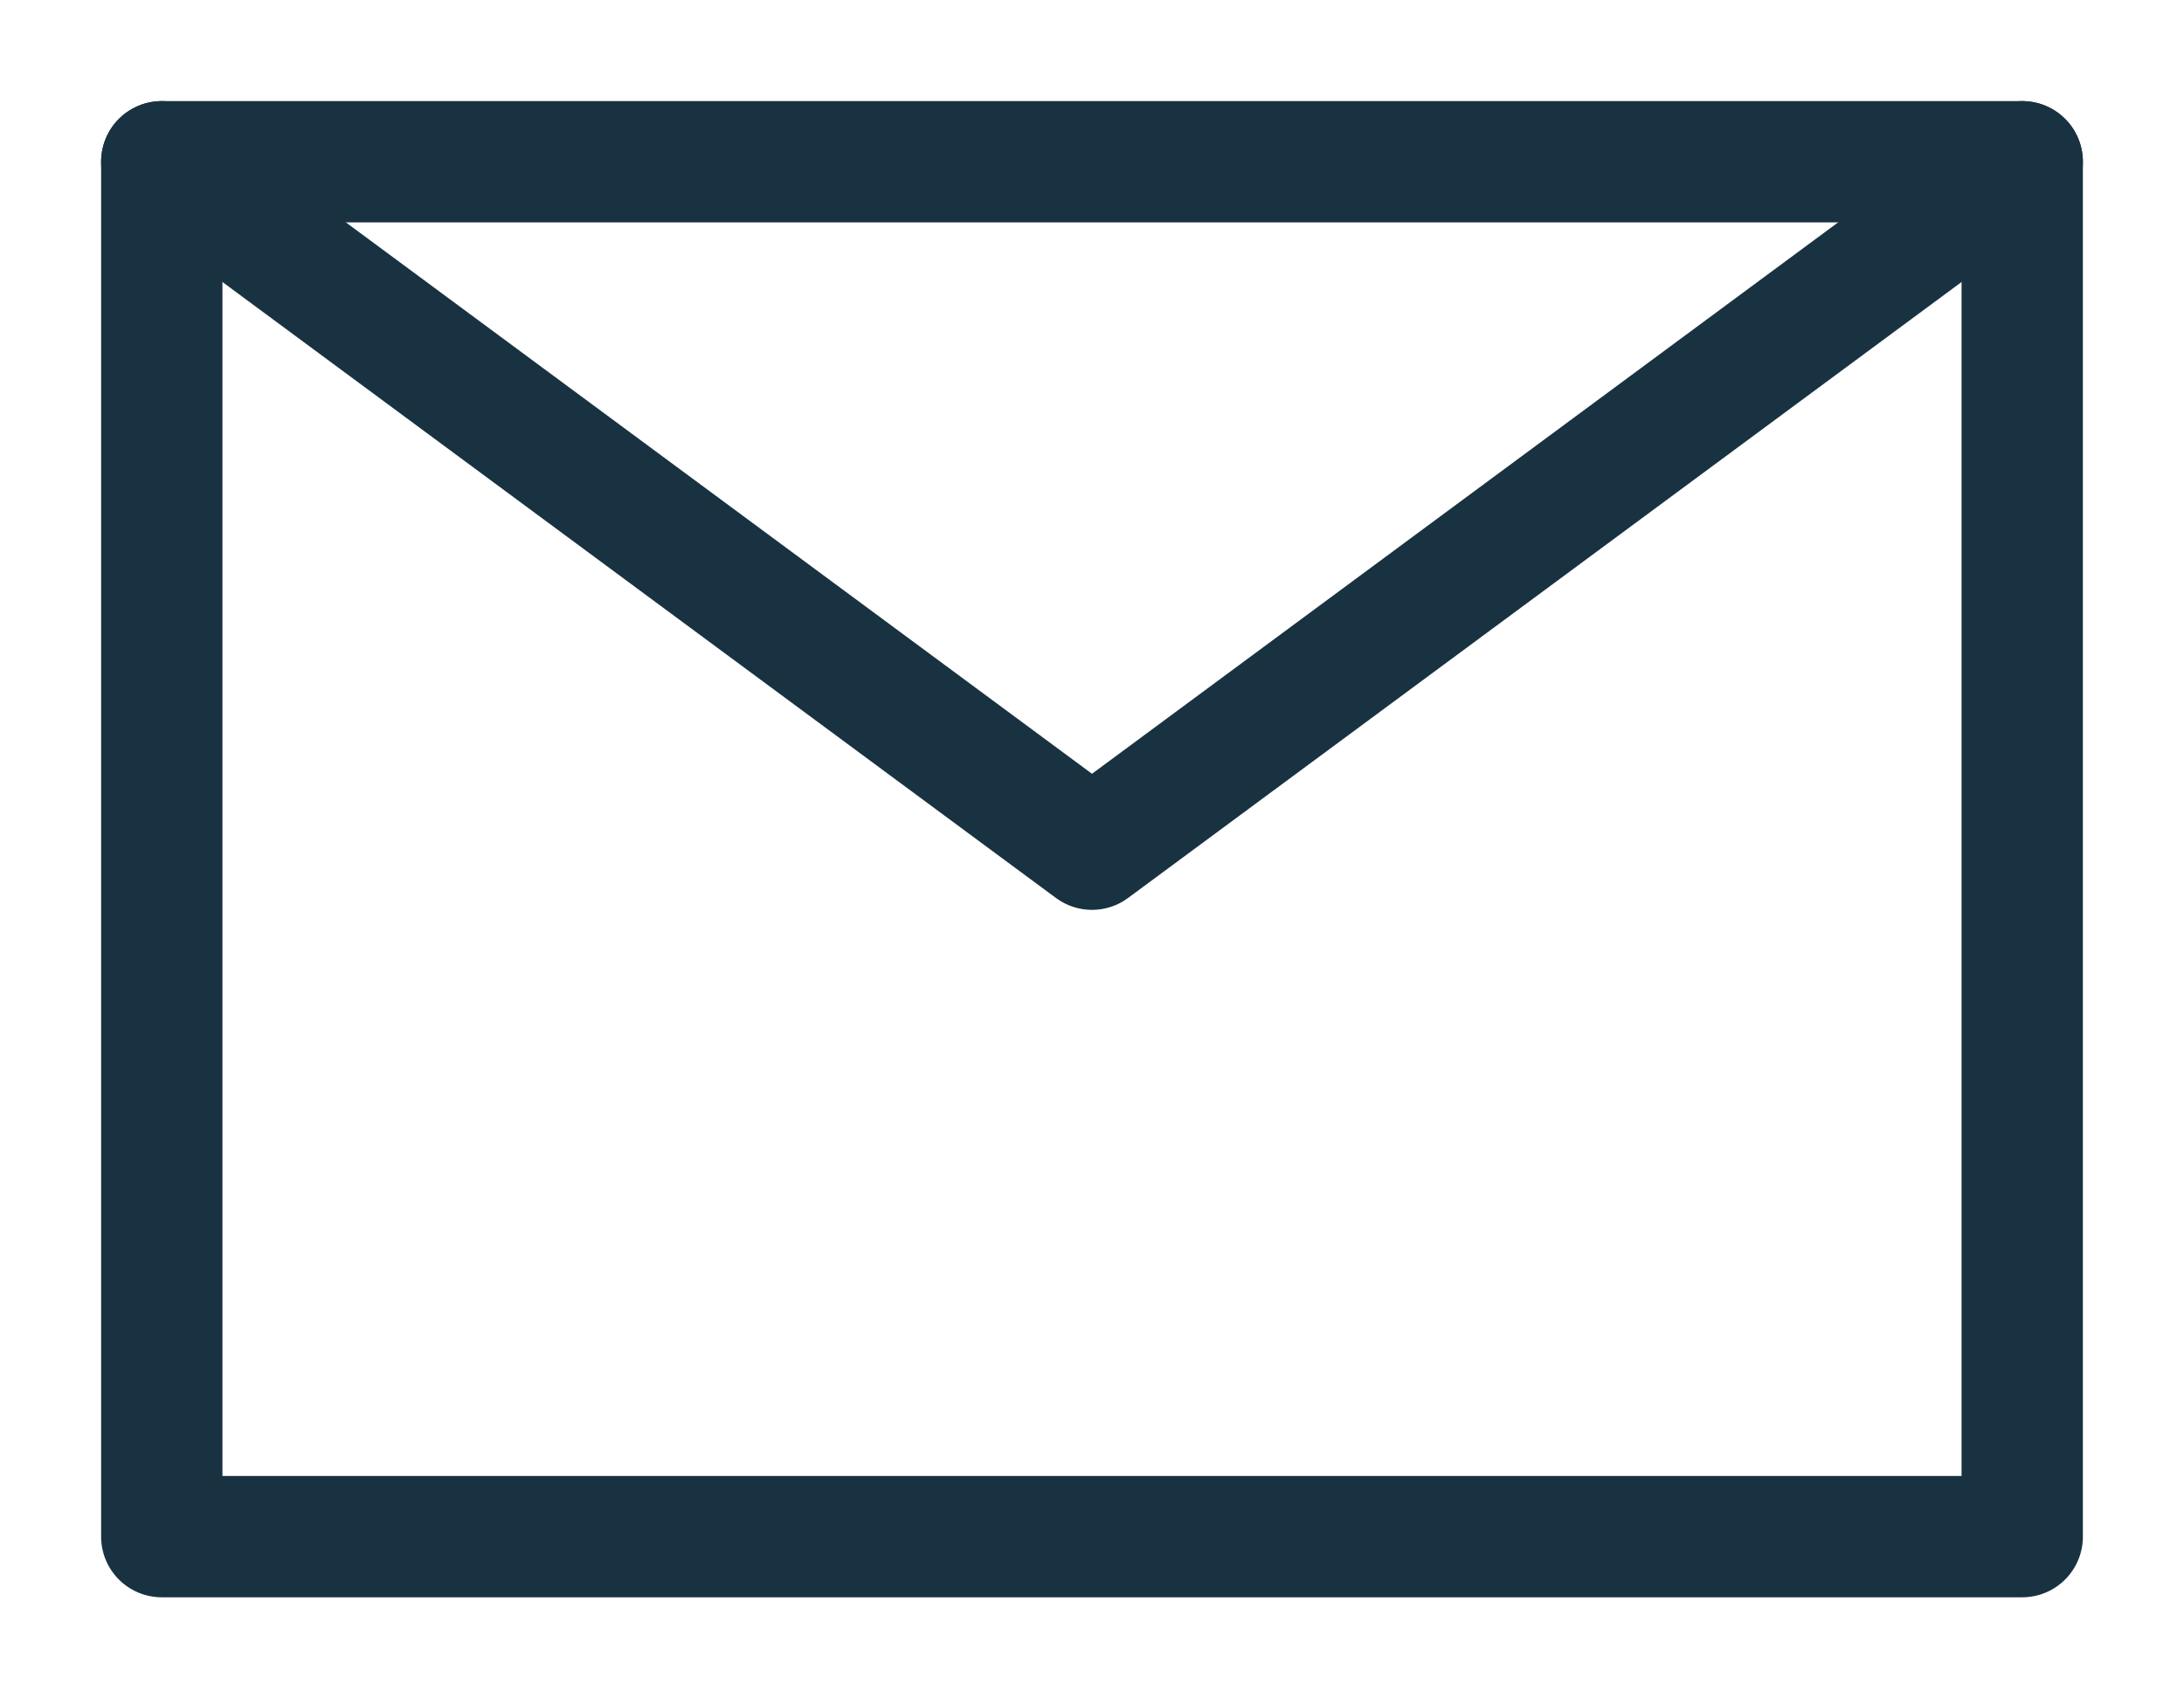
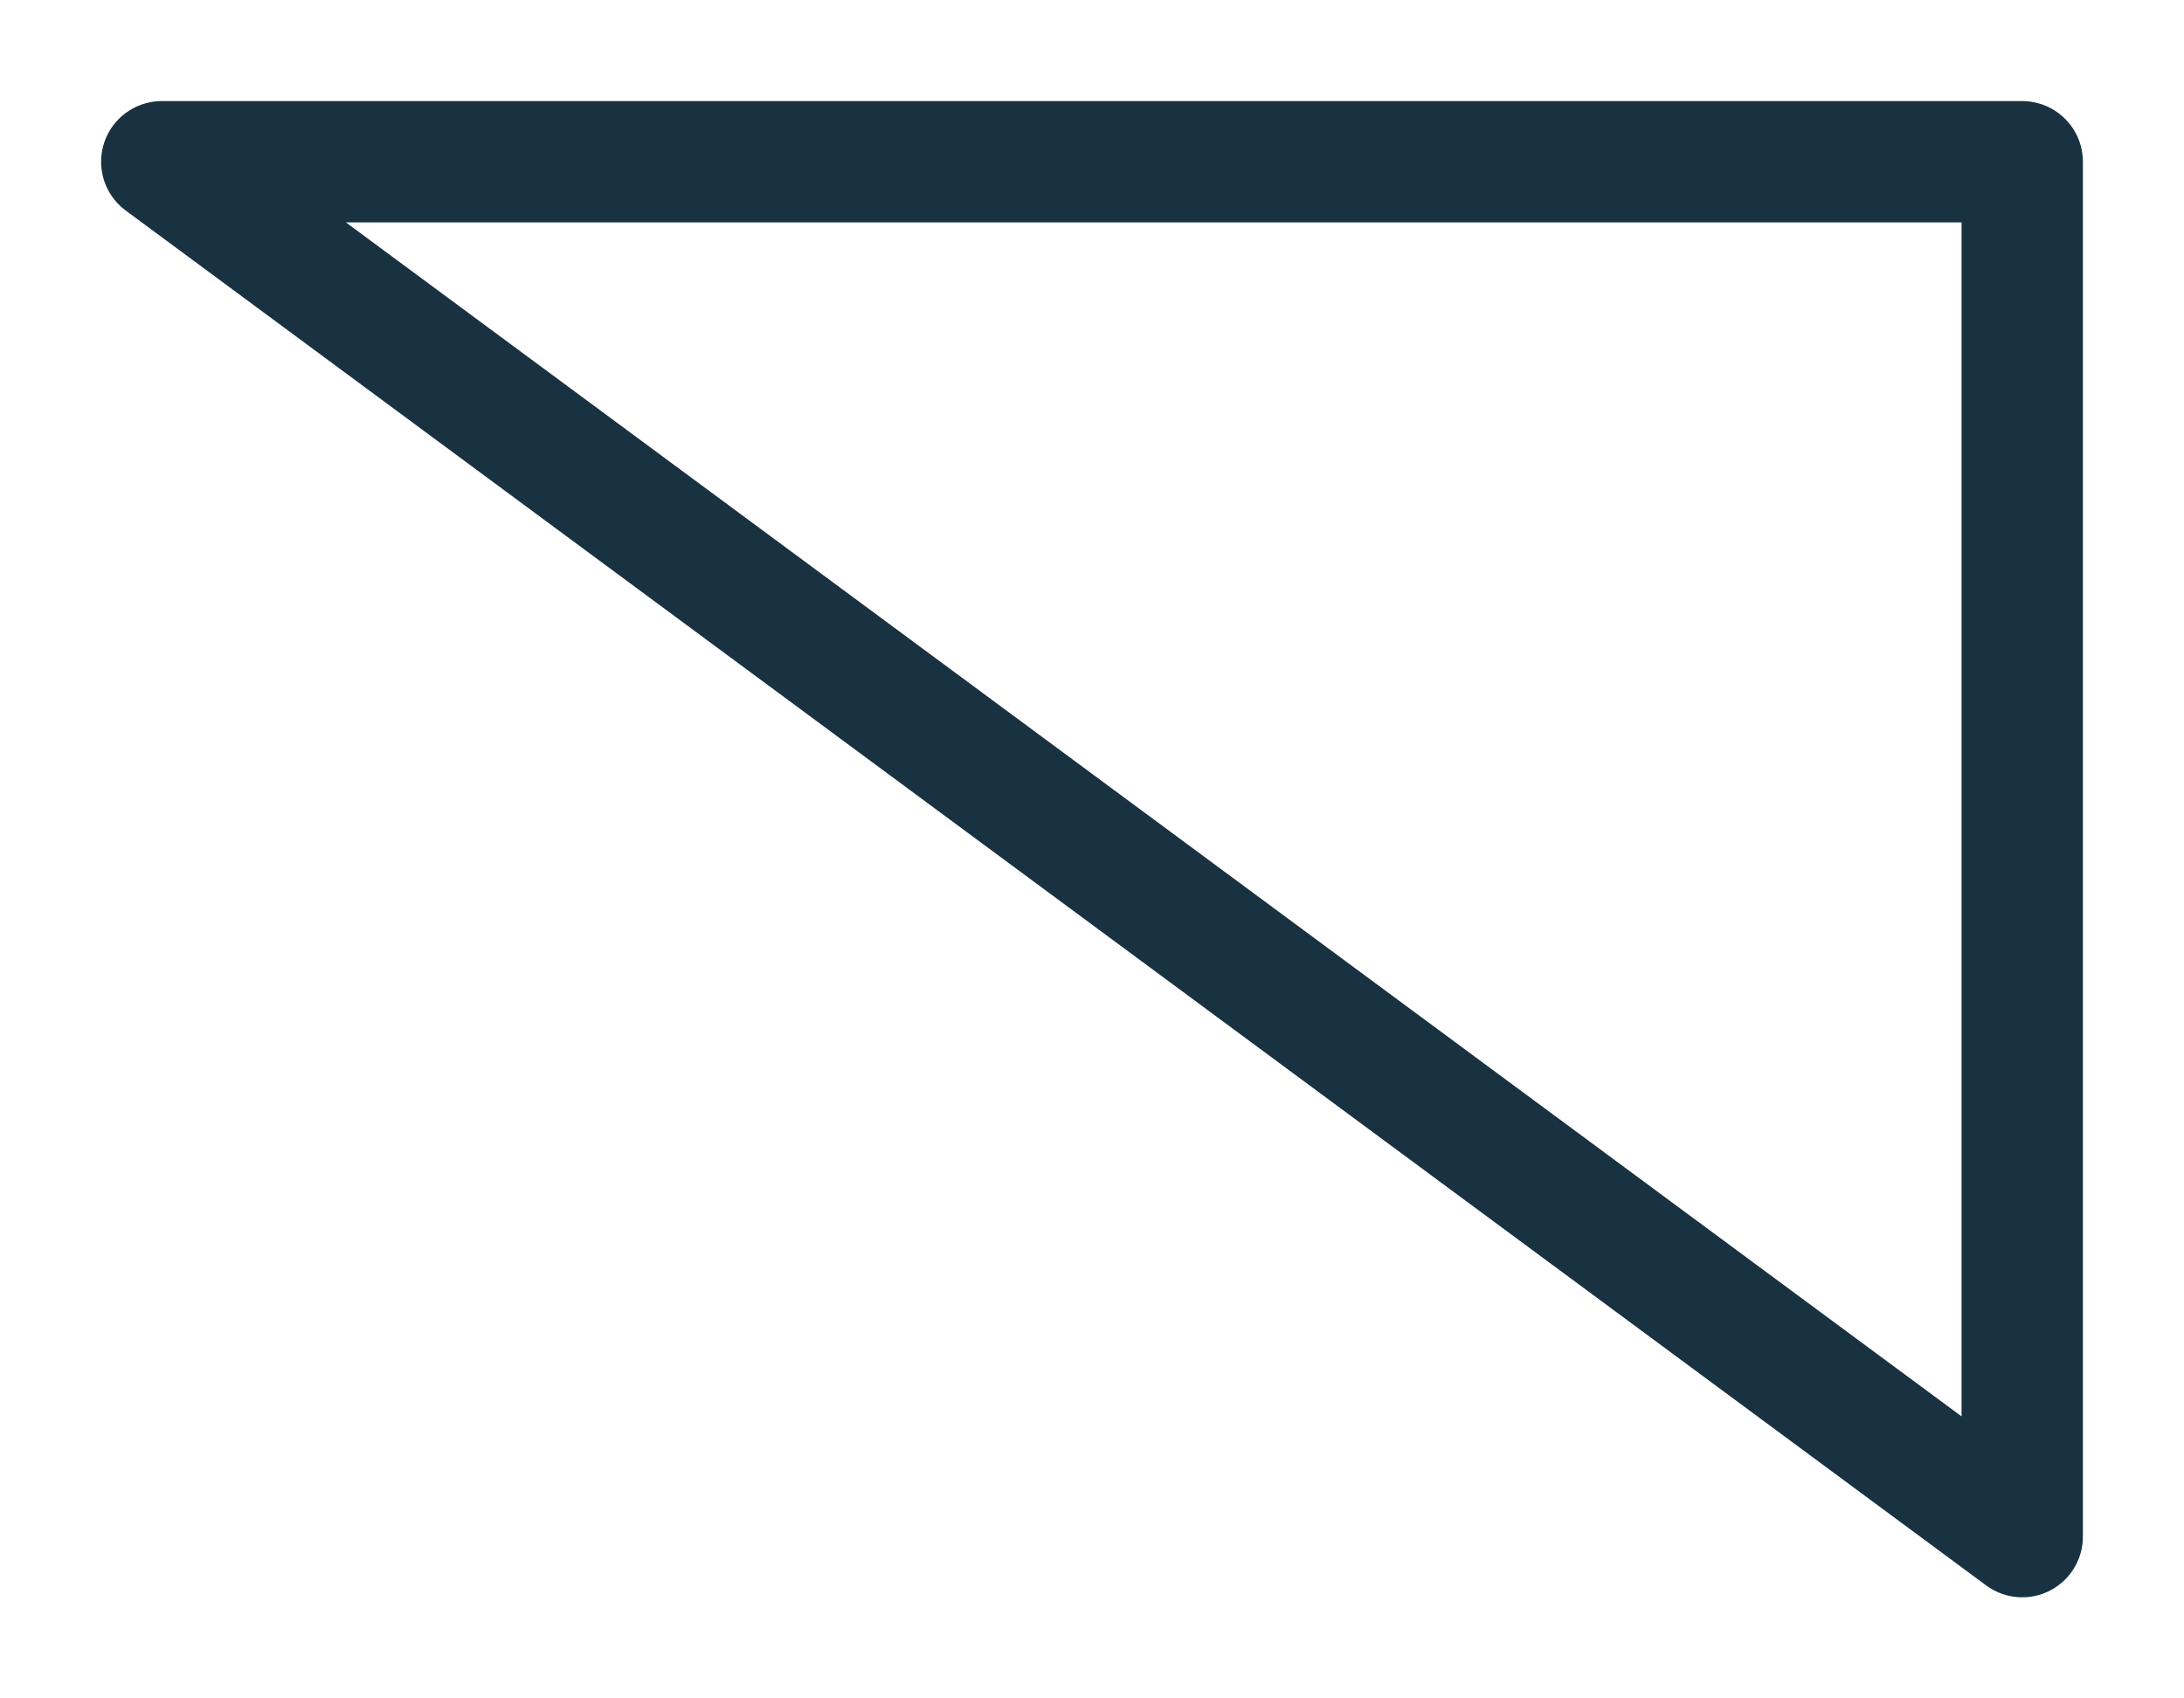
<svg xmlns="http://www.w3.org/2000/svg" viewBox="0 0 54 42">
-   <path fill="none" stroke="#193241" stroke-linecap="round" stroke-linejoin="round" stroke-width="3" d="M4 4h46v34H4z" />
-   <path fill="none" stroke="#193241" stroke-linecap="round" stroke-linejoin="round" stroke-width="3" d="M50 4 27 21 4 4" />
+   <path fill="none" stroke="#193241" stroke-linecap="round" stroke-linejoin="round" stroke-width="3" d="M4 4h46v34z" />
</svg>